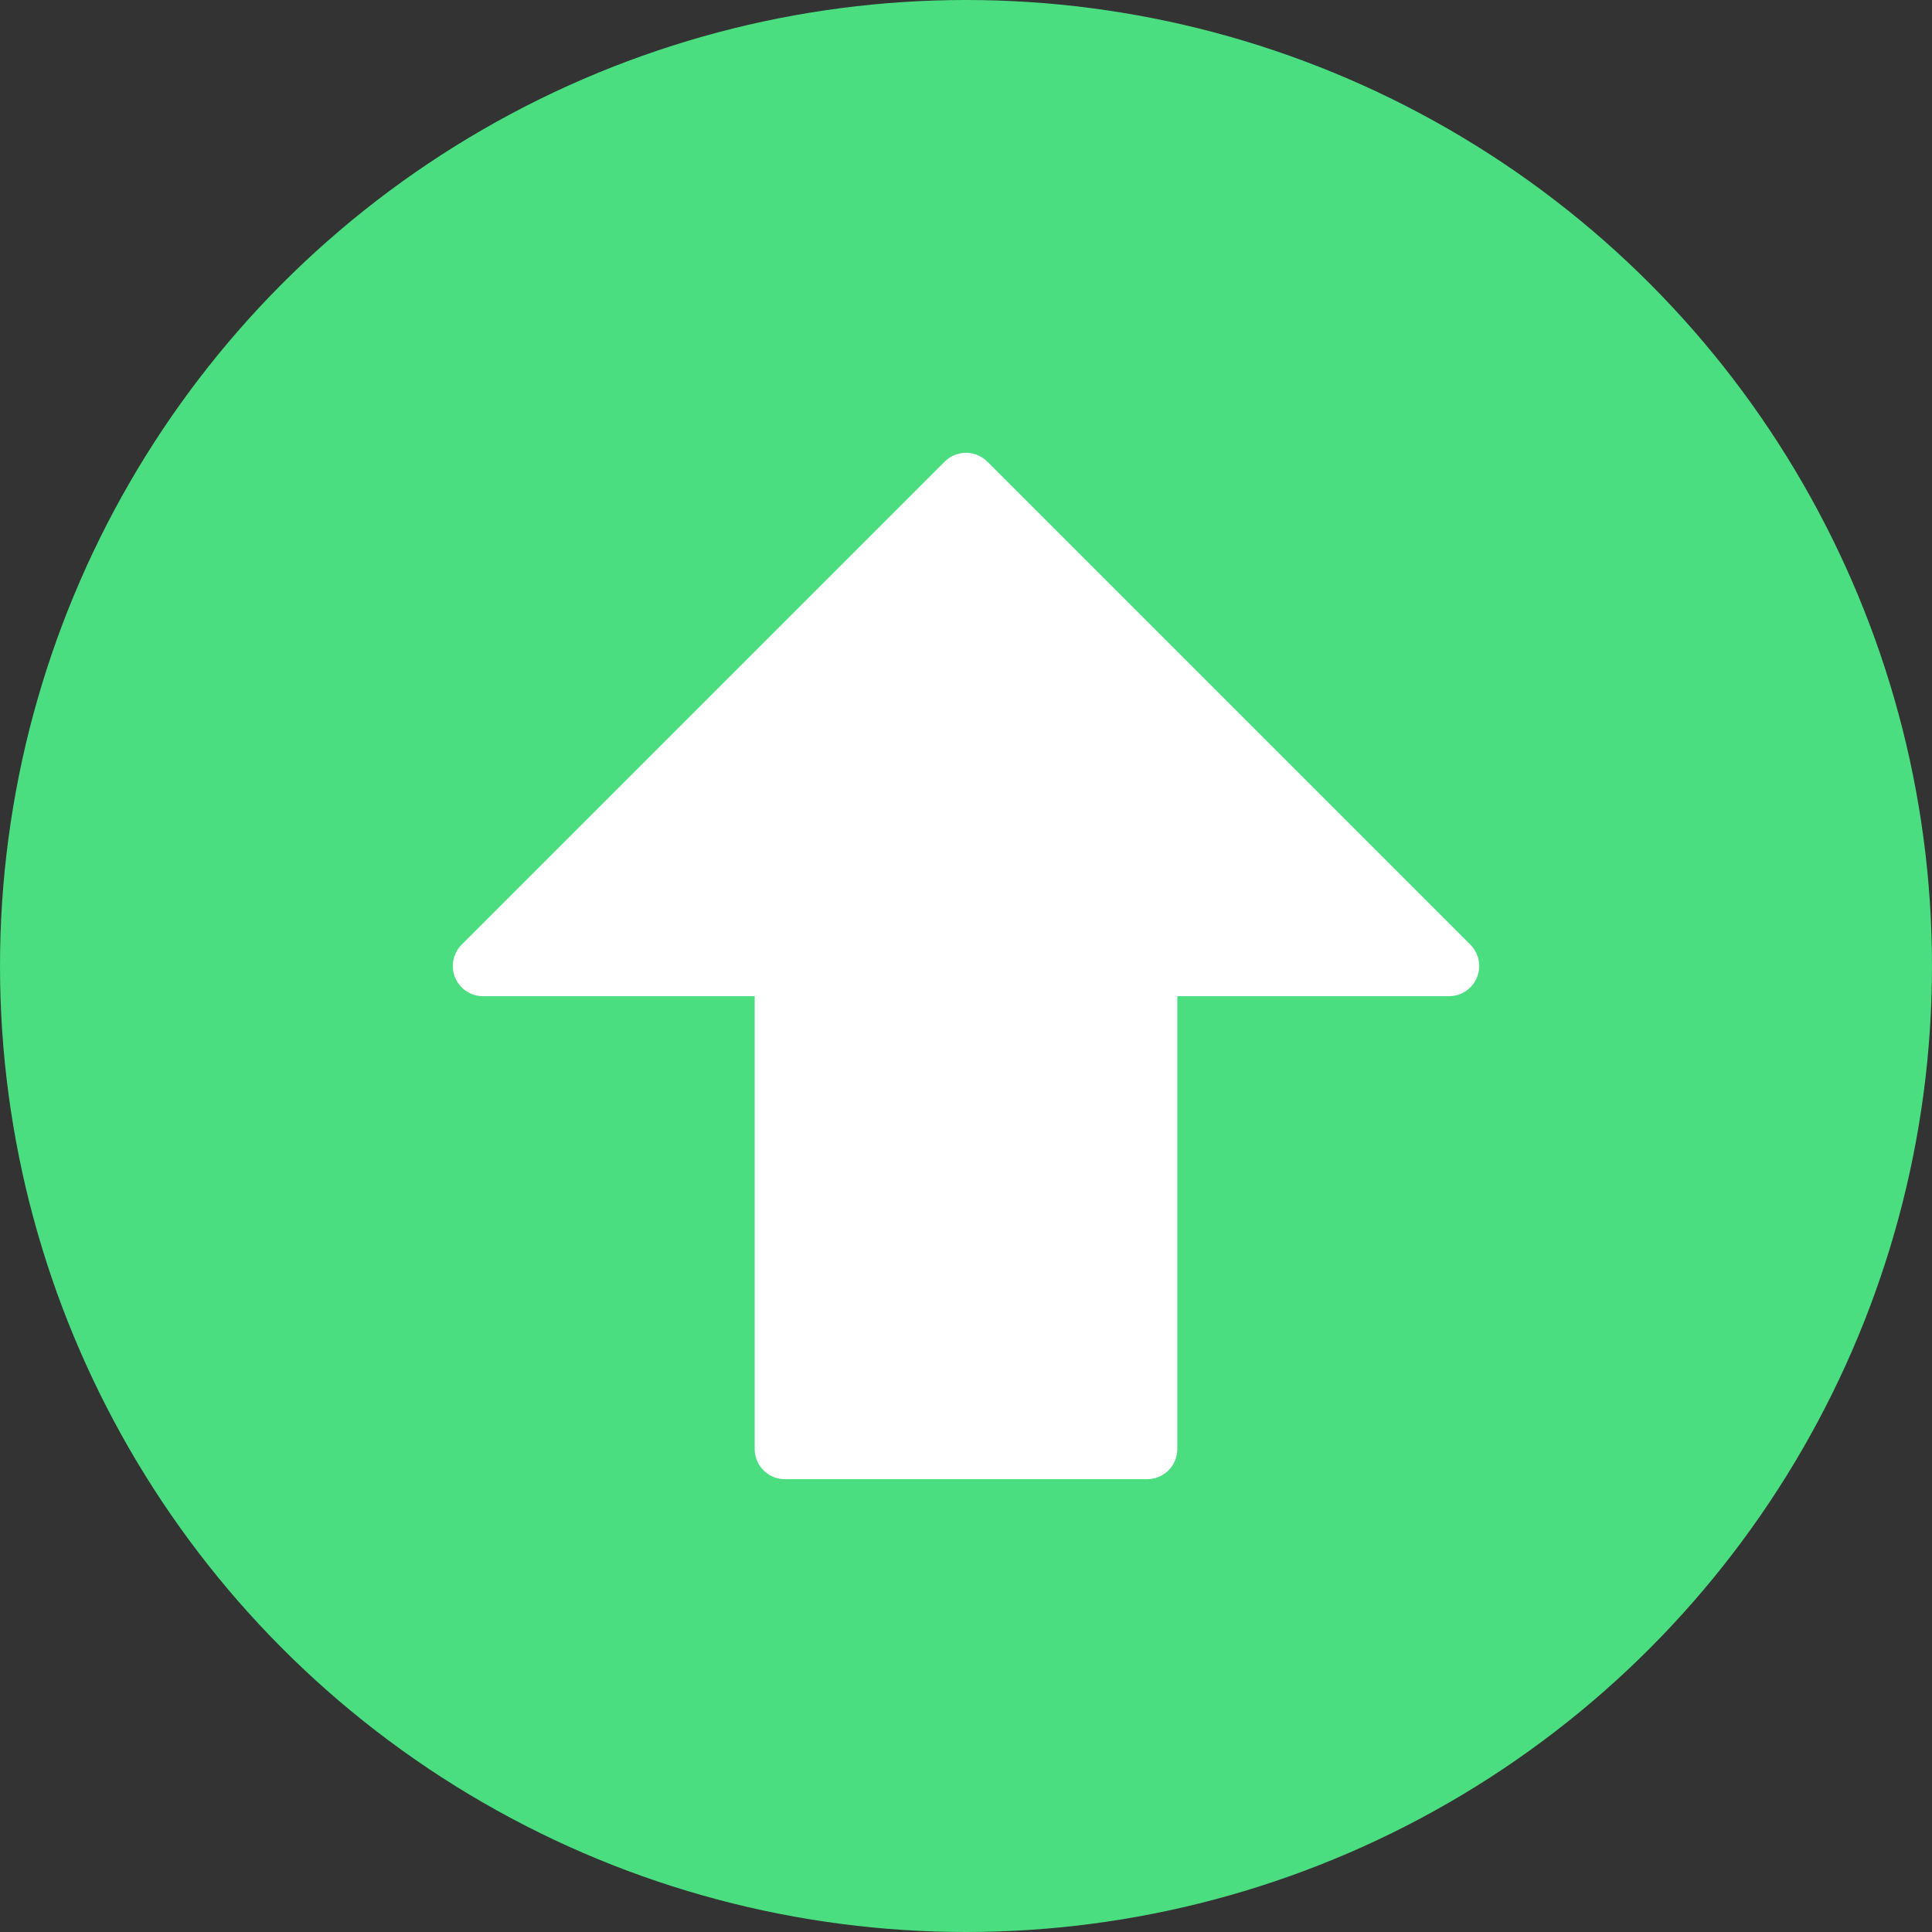
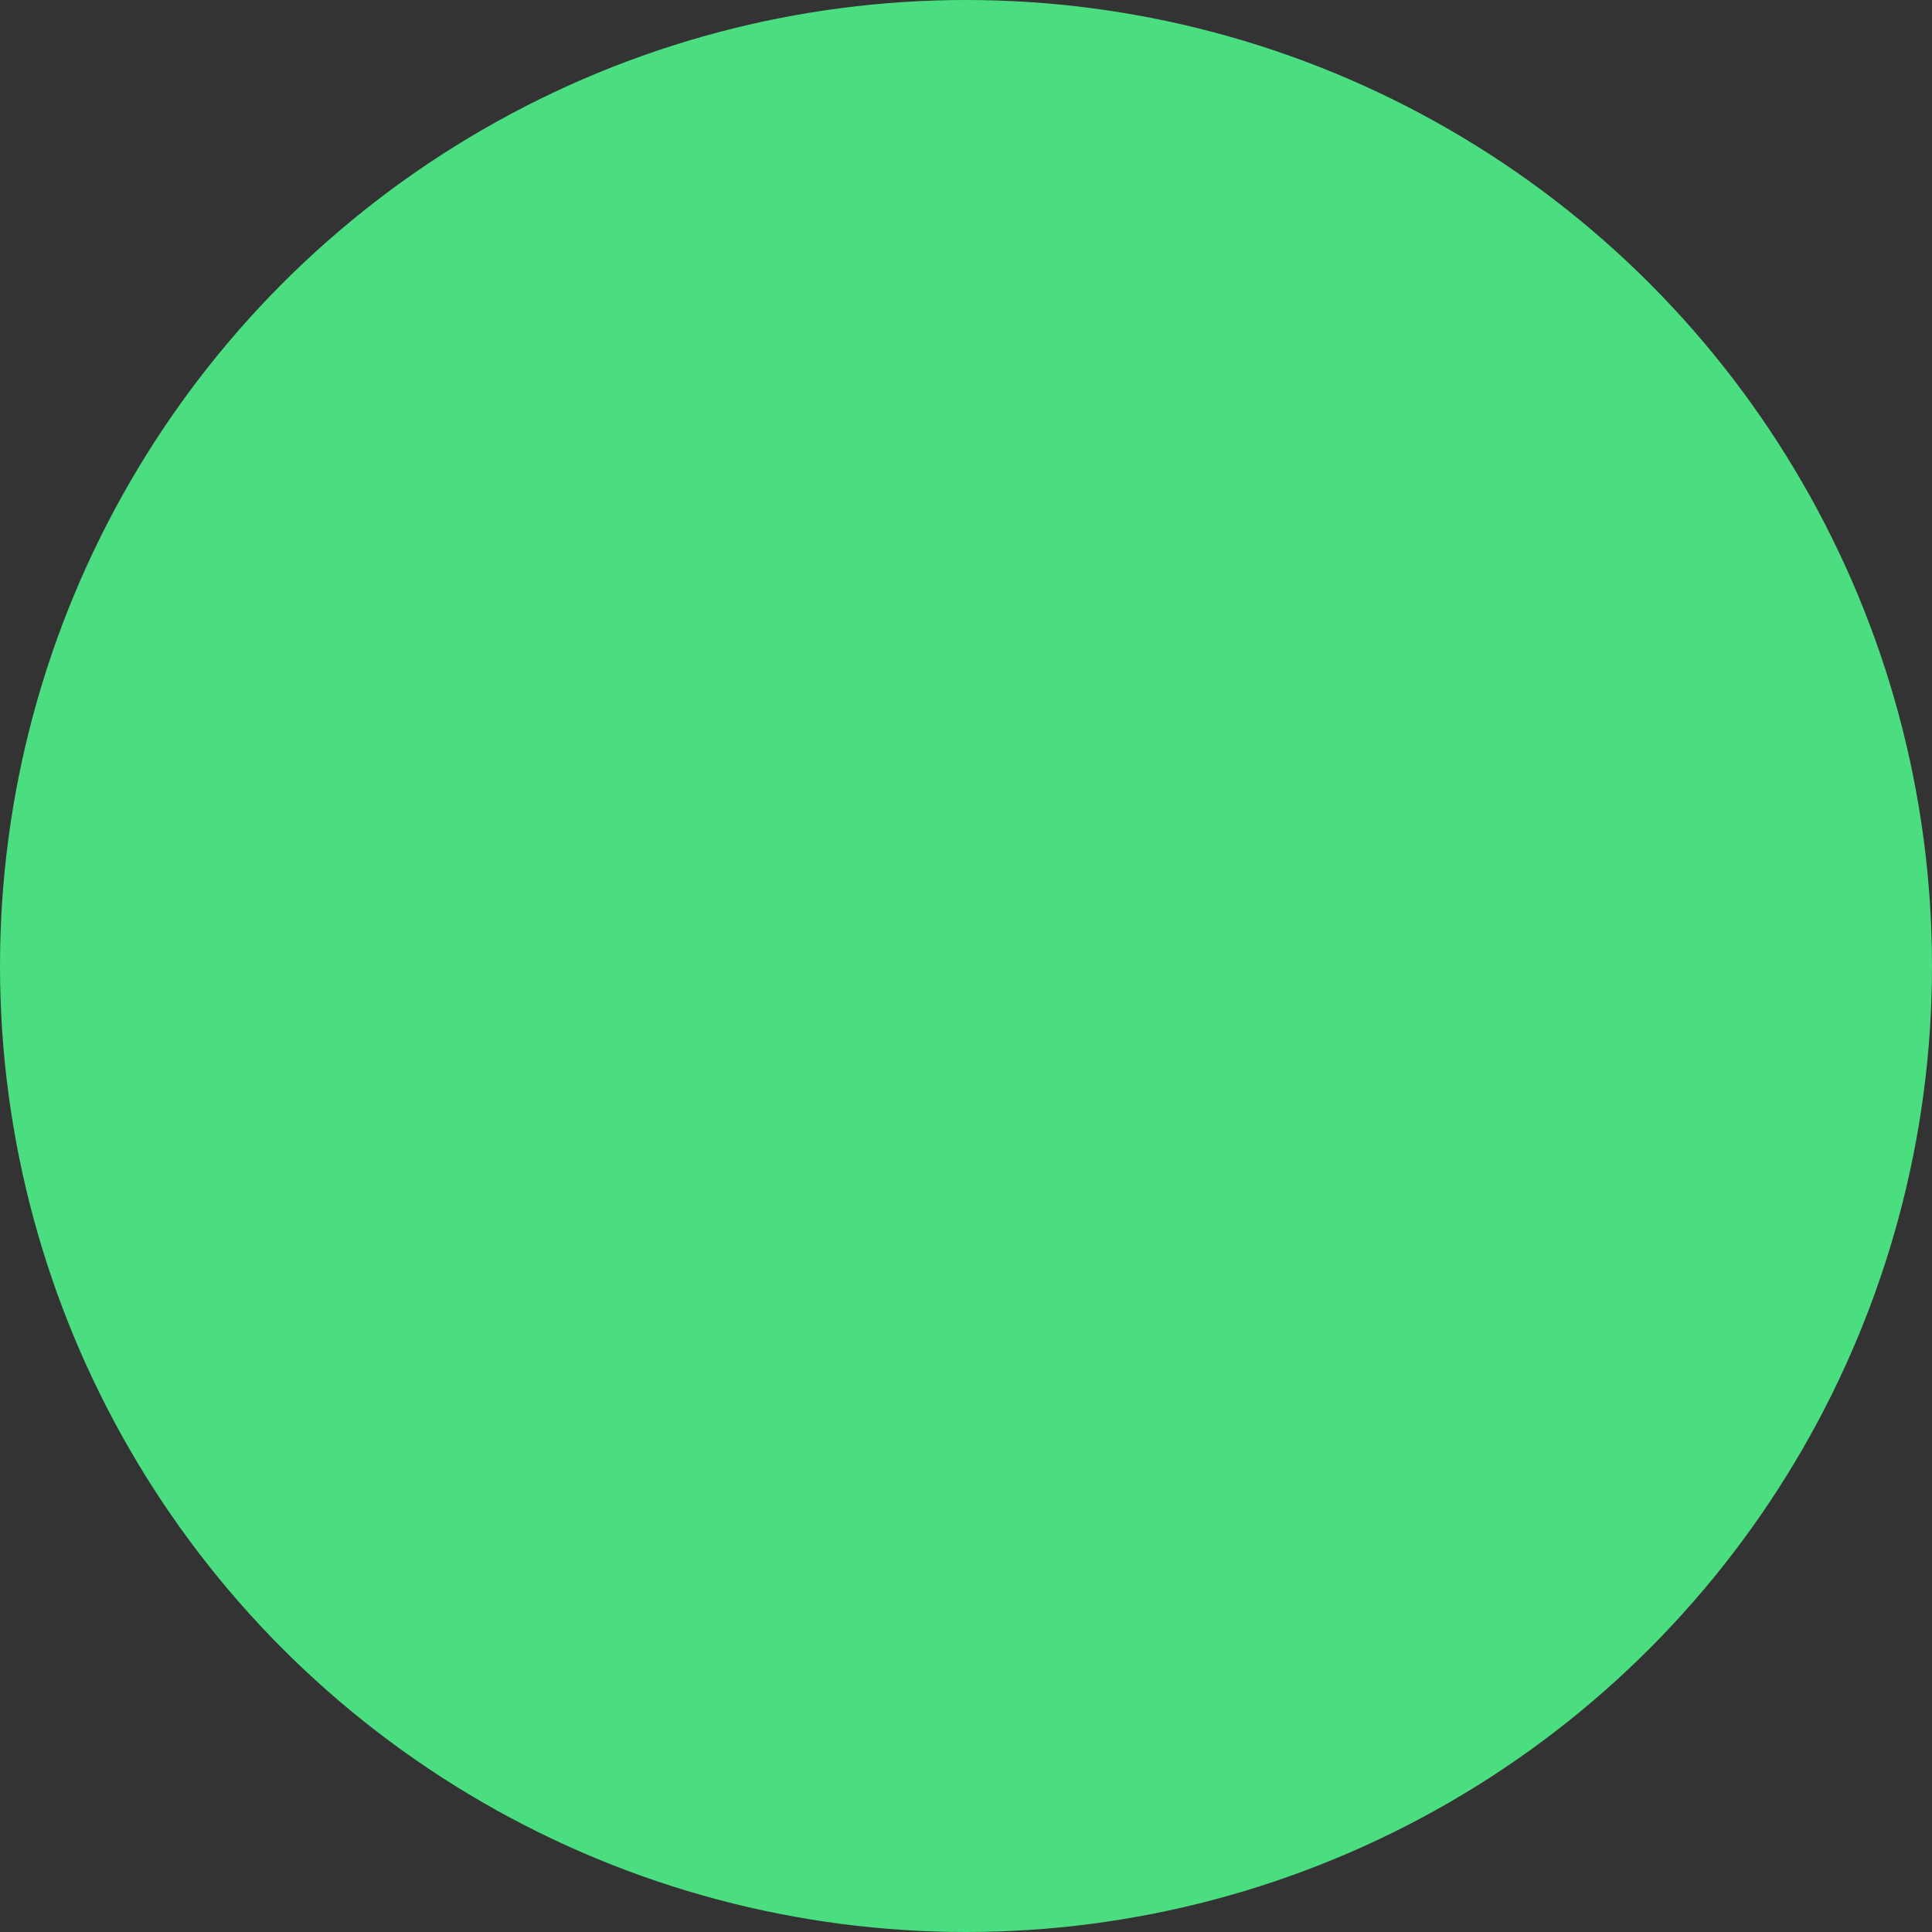
<svg xmlns="http://www.w3.org/2000/svg" width="32" height="32" viewBox="0 0 32 32" fill="none">
  <rect x="0" y="0" width="32" height="32" fill="#333333" stroke="none" />
  <circle cx="16" cy="16" r="16" fill="#4ADE80" />
-   <path d="M16 8L24 16H19V24H13V16H8L16 8Z" fill="white" stroke="white" stroke-width="1" stroke-linecap="round" stroke-linejoin="round" />
</svg>